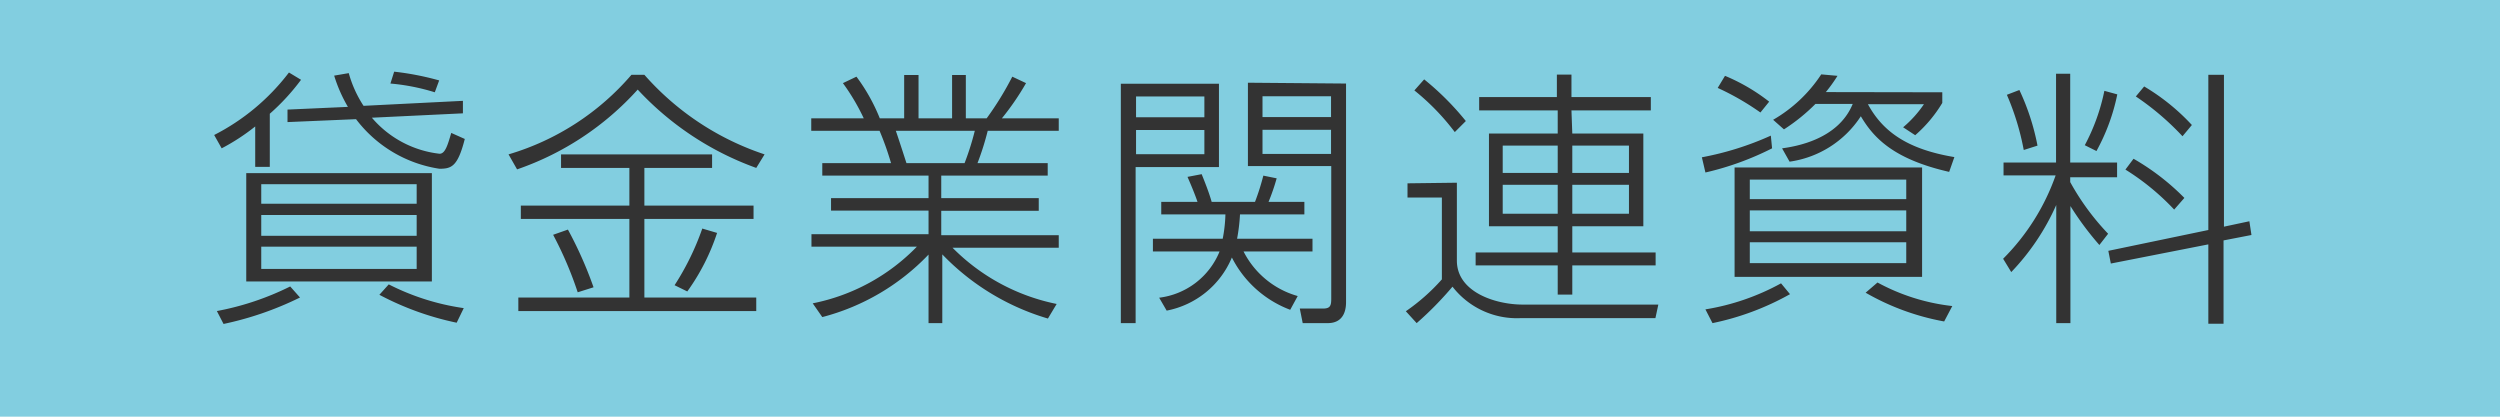
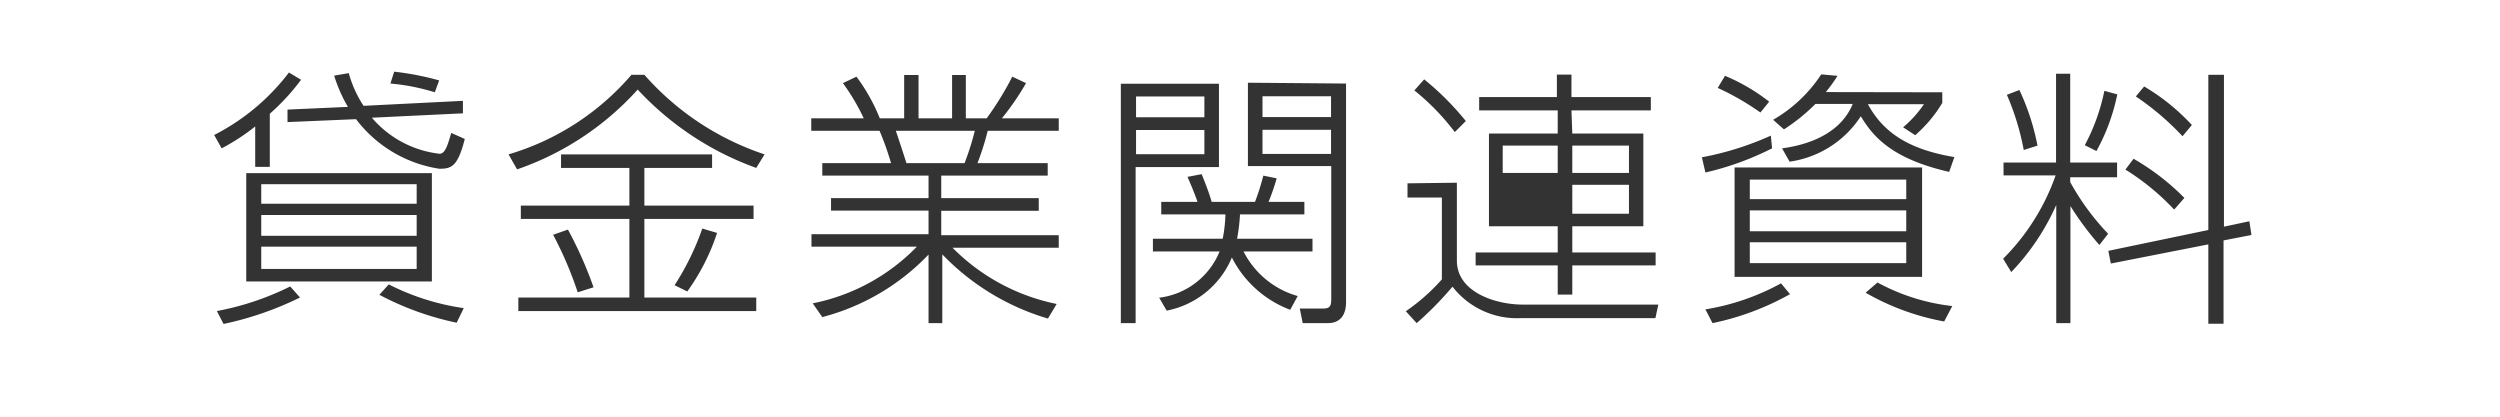
<svg xmlns="http://www.w3.org/2000/svg" id="Layer_1" data-name="Layer 1" viewBox="0 0 120 20" width="120" height="20">
  <defs>
    <style>.cls-1{fill:#82cee0}.cls-2{fill:#333}</style>
  </defs>
  <title>tag07</title>
-   <path class="cls-1" d="M0 0h120v20H0z" />
-   <path class="cls-2" d="M635.95 381.5h-.7v-1.94a10 10 0 0 1-1.61 1.05l-.36-.64a10.51 10.51 0 0 0 3.59-3l.58.35a10.48 10.48 0 0 1-1.5 1.63zm-2.54 6.92a13.42 13.42 0 0 0 3.52-1.18l.47.53a15.53 15.53 0 0 1-3.67 1.27zm10.32-1.42h-8.91v-5.2h8.91zm-.73-4.67h-7.46v.94H643zm0 1.48h-7.46v1H643zm0 1.52h-7.46v1.07H643zm2.22-7v.6l-4.37.21a5 5 0 0 0 3.25 1.73c.27 0 .39-.42.56-1l.65.29c-.34 1.33-.64 1.43-1.22 1.43a6.18 6.18 0 0 1-4-2.38l-3.29.14v-.6l2.9-.13a7 7 0 0 1-.66-1.5l.7-.12a5.63 5.63 0 0 0 .71 1.57zm-3.56 8.81a11.48 11.48 0 0 0 3.6 1.14l-.34.7a14 14 0 0 1-3.71-1.34zm2.21-9.22a10.07 10.07 0 0 0-2.13-.42l.18-.57a13.55 13.55 0 0 1 2.16.42zM647.41 380.9a12.4 12.4 0 0 0 5.9-3.82h.62a13.23 13.23 0 0 0 5.77 3.82l-.4.65a14.41 14.41 0 0 1-5.69-3.76 13.88 13.88 0 0 1-5.79 3.83zm5.8 2.46v-1.81h-3.28v-.65h7.25v.65h-3.25v1.81h5.24v.64h-5.24v3.77h5.37v.65h-11.42v-.65h5.33V384H648v-.64zm-2.48 4.16a17.65 17.65 0 0 0-1.18-2.76l.71-.25a18.88 18.88 0 0 1 1.23 2.77zm4.65-.34a12.68 12.68 0 0 0 1.33-2.72l.71.21a10.26 10.26 0 0 1-1.43 2.81zM673.3 388.78a11.55 11.55 0 0 1-5.07-3.08v3.3h-.66v-3.29a10.82 10.82 0 0 1-5.1 3l-.46-.66a9.56 9.56 0 0 0 5-2.72h-5.06v-.6h5.62v-1.13h-4.68v-.6h4.68v-1.08h-5.1v-.6h3.3a14 14 0 0 0-.55-1.55h-3.28v-.6h2.52a10.16 10.16 0 0 0-1-1.69l.65-.31a8.84 8.84 0 0 1 1.12 2h1.17v-2.08h.69v2.08h1.61v-2.08h.66v2.08h1a14.85 14.85 0 0 0 1.23-2l.66.31a12.66 12.66 0 0 1-1.16 1.69h2.73v.6h-3.41a13.1 13.1 0 0 1-.49 1.55h3.37v.6h-5.11V383h4.68v.61h-4.68v1.17h5.64v.6h-5.1a9.75 9.75 0 0 0 5 2.7zm-4-7.46a13.17 13.17 0 0 0 .49-1.55H666c.08.22.43 1.3.51 1.55zM681.51 377.51v4h-4V389h-.71v-11.49zm-.7.61h-3.28v1h3.28zm0 1.61h-3.28v1.16h3.28zm4.12 8.63a5.19 5.19 0 0 1-2.8-2.51 4.27 4.27 0 0 1-3.13 2.55l-.36-.62a3.6 3.6 0 0 0 2.9-2.22h-3.2v-.61h3.35a7 7 0 0 0 .13-1.17h-3.08v-.6h1.74c-.09-.27-.26-.7-.48-1.2l.68-.13c.08.2.35.86.48 1.33h2.08a11.31 11.31 0 0 0 .4-1.26l.64.13a9.88 9.88 0 0 1-.39 1.13h1.72v.6h-3.09a8.76 8.76 0 0 1-.14 1.17H686v.61h-3.31a4.19 4.19 0 0 0 2.6 2.14zm2.68-10.86V388c0 .42-.14 1-.88 1h-1.2l-.14-.7h1.12c.34 0 .39-.14.39-.47v-6.37h-4v-4zm-.72.61h-3.29v1h3.29zm0 1.61h-3.29v1.16h3.29zM692.93 382.26V386c0 1.52 1.87 2.11 3.16 2.11h6.51l-.14.65H696a3.91 3.91 0 0 1-3.28-1.51A16.29 16.29 0 0 1 691 389l-.52-.57a9.56 9.56 0 0 0 1.73-1.53v-3.93h-1.65v-.68zm-.1-2.43a11.22 11.22 0 0 0-1.94-2l.47-.53a13.29 13.29 0 0 1 2 2zm5.64.07h3.41v4.45h-3.41v1.26h4v.62h-4v1.4h-.7v-1.4h-3.94v-.62h3.94v-1.26h-3.3v-4.45h3.3v-1.11H694v-.64h3.73v-1.08h.7v1.08h3.81v.64h-3.81zm-.7.58h-2.64v1.31h2.64zm0 1.88h-2.64v1.39h2.64zm3.42-1.88h-2.72v1.31h2.72zm0 1.88h-2.72v1.39h2.72zM708.06 380.61a14 14 0 0 1-3.2 1.16l-.17-.73A14.46 14.46 0 0 0 708 380zm.86 7a12.92 12.92 0 0 1-3.72 1.39l-.34-.66a11.25 11.25 0 0 0 3.63-1.25zm-1.42-8.72a12.62 12.62 0 0 0-2.05-1.18l.35-.58a9.08 9.08 0 0 1 2.12 1.24zm7.76 2.64v5.25h-9v-5.25zm-8.27.58v.94h7.51v-.94zm0 1.48v1h7.51v-1zm0 1.53v1h7.51v-1zm9.24-7.2v.51a6.45 6.45 0 0 1-1.3 1.55l-.58-.38a5.42 5.42 0 0 0 1-1.11h-2.69c.75 1.39 2 2.18 4.15 2.54l-.25.71c-2.68-.61-3.63-1.64-4.24-2.67a4.89 4.89 0 0 1-3.42 2.18l-.36-.64c.65-.09 2.69-.42 3.39-2.13h-1.79a8.93 8.93 0 0 1-1.51 1.22l-.52-.46a6.86 6.86 0 0 0 2.31-2.18l.78.07a7.16 7.16 0 0 1-.56.78zm.09 11a11.74 11.74 0 0 1-3.77-1.38l.57-.49a9.77 9.77 0 0 0 3.59 1.13zM723.77 385.25a14.4 14.4 0 0 1-1.39-1.87V389h-.68v-5.67a11.21 11.21 0 0 1-2.16 3.22l-.39-.64a10.65 10.65 0 0 0 2.52-4h-2.5v-.62h2.52v-4.26h.68v4.26h2.25v.71h-2.25v.23a11.83 11.83 0 0 0 1.82 2.48zm-3.63-4.56a12.36 12.36 0 0 0-.81-2.65l.6-.23a11.21 11.21 0 0 1 .87 2.67zm2.93-.23a9.62 9.62 0 0 0 .94-2.61l.62.17a9.59 9.59 0 0 1-1 2.72zm7.9 3.65l.1.66-1.34.26v4H729v-3.81l-4.68.92-.12-.61 4.8-1v-7.45h.75v7.29zm-3.61-.56a11.6 11.6 0 0 0-2.34-1.92l.39-.52a11.37 11.37 0 0 1 2.44 1.88zm.4-3.52a12.84 12.84 0 0 0-2.24-1.91l.4-.48a10.18 10.18 0 0 1 2.29 1.85z" transform="translate(-623 -373.49)" />
+   <path class="cls-2" d="M635.95 381.5h-.7v-1.94a10 10 0 0 1-1.61 1.05l-.36-.64a10.51 10.51 0 0 0 3.59-3l.58.35a10.48 10.48 0 0 1-1.5 1.63zm-2.54 6.92a13.42 13.42 0 0 0 3.52-1.18l.47.53a15.53 15.53 0 0 1-3.67 1.27zm10.32-1.42h-8.91v-5.2h8.91zm-.73-4.67h-7.46v.94H643zm0 1.48h-7.46v1H643zm0 1.52h-7.46v1.07H643zm2.22-7v.6l-4.37.21a5 5 0 0 0 3.25 1.73c.27 0 .39-.42.56-1l.65.29c-.34 1.33-.64 1.43-1.22 1.43a6.18 6.18 0 0 1-4-2.38l-3.29.14v-.6l2.9-.13a7 7 0 0 1-.66-1.5l.7-.12a5.63 5.63 0 0 0 .71 1.57zm-3.56 8.81a11.48 11.48 0 0 0 3.6 1.14l-.34.7a14 14 0 0 1-3.71-1.34zm2.21-9.22a10.07 10.07 0 0 0-2.13-.42l.18-.57a13.55 13.55 0 0 1 2.16.42zM647.41 380.9a12.4 12.4 0 0 0 5.9-3.82h.62a13.23 13.23 0 0 0 5.77 3.82l-.4.65a14.41 14.41 0 0 1-5.69-3.76 13.88 13.88 0 0 1-5.79 3.83zm5.8 2.46v-1.81h-3.28v-.65h7.25v.65h-3.25v1.81h5.24v.64h-5.24v3.77h5.37v.65h-11.42v-.65h5.33V384H648v-.64zm-2.48 4.16a17.65 17.65 0 0 0-1.18-2.76l.71-.25a18.88 18.88 0 0 1 1.23 2.77zm4.65-.34a12.68 12.68 0 0 0 1.33-2.72l.71.21a10.26 10.26 0 0 1-1.43 2.81zM673.3 388.78a11.55 11.55 0 0 1-5.07-3.08v3.3h-.66v-3.29a10.82 10.82 0 0 1-5.1 3l-.46-.66a9.56 9.56 0 0 0 5-2.72h-5.06v-.6h5.62v-1.13h-4.68v-.6h4.68v-1.08h-5.1v-.6h3.3a14 14 0 0 0-.55-1.55h-3.28v-.6h2.52a10.16 10.16 0 0 0-1-1.69l.65-.31a8.84 8.84 0 0 1 1.12 2h1.17v-2.08h.69v2.08h1.61v-2.08h.66v2.08h1a14.85 14.85 0 0 0 1.23-2l.66.31a12.66 12.66 0 0 1-1.16 1.69h2.73v.6h-3.41a13.1 13.1 0 0 1-.49 1.55h3.37v.6h-5.11V383h4.68v.61h-4.68v1.17h5.64v.6h-5.1a9.75 9.75 0 0 0 5 2.7zm-4-7.46a13.17 13.17 0 0 0 .49-1.55H666c.08.22.43 1.3.51 1.55zM681.51 377.51v4h-4V389h-.71v-11.49zm-.7.61h-3.28v1h3.28zm0 1.61h-3.28v1.16h3.28zm4.12 8.63a5.19 5.19 0 0 1-2.8-2.51 4.27 4.27 0 0 1-3.13 2.55l-.36-.62a3.6 3.6 0 0 0 2.9-2.22h-3.2v-.61h3.35a7 7 0 0 0 .13-1.17h-3.08v-.6h1.74c-.09-.27-.26-.7-.48-1.2l.68-.13c.08.2.35.86.48 1.33h2.08a11.31 11.31 0 0 0 .4-1.26l.64.13a9.88 9.88 0 0 1-.39 1.13h1.72v.6h-3.09a8.76 8.76 0 0 1-.14 1.17H686v.61h-3.31a4.19 4.19 0 0 0 2.6 2.14zm2.68-10.86V388c0 .42-.14 1-.88 1h-1.2l-.14-.7h1.12c.34 0 .39-.14.39-.47v-6.37h-4v-4zm-.72.61h-3.29v1h3.29zm0 1.61h-3.29v1.16h3.29zM692.93 382.26V386c0 1.52 1.87 2.11 3.16 2.11h6.51l-.14.65H696a3.91 3.91 0 0 1-3.28-1.51A16.29 16.29 0 0 1 691 389l-.52-.57a9.56 9.56 0 0 0 1.73-1.53v-3.93h-1.65v-.68zm-.1-2.43a11.22 11.22 0 0 0-1.94-2l.47-.53a13.29 13.29 0 0 1 2 2zm5.64.07h3.41v4.45h-3.41v1.26h4v.62h-4v1.4h-.7v-1.4h-3.94v-.62h3.94v-1.26h-3.3v-4.45h3.3v-1.11H694v-.64h3.73v-1.08h.7v1.08h3.81v.64h-3.81zm-.7.58h-2.64v1.31h2.64zm0 1.88h-2.64h2.64zm3.42-1.88h-2.72v1.31h2.72zm0 1.88h-2.72v1.39h2.72zM708.06 380.61a14 14 0 0 1-3.2 1.16l-.17-.73A14.46 14.46 0 0 0 708 380zm.86 7a12.92 12.92 0 0 1-3.72 1.39l-.34-.66a11.25 11.25 0 0 0 3.63-1.25zm-1.42-8.72a12.62 12.62 0 0 0-2.05-1.18l.35-.58a9.08 9.08 0 0 1 2.12 1.24zm7.76 2.64v5.25h-9v-5.25zm-8.27.58v.94h7.51v-.94zm0 1.48v1h7.51v-1zm0 1.53v1h7.51v-1zm9.24-7.2v.51a6.45 6.45 0 0 1-1.3 1.55l-.58-.38a5.42 5.42 0 0 0 1-1.11h-2.69c.75 1.39 2 2.18 4.15 2.54l-.25.71c-2.68-.61-3.63-1.64-4.24-2.67a4.89 4.89 0 0 1-3.42 2.18l-.36-.64c.65-.09 2.69-.42 3.39-2.13h-1.79a8.93 8.93 0 0 1-1.51 1.22l-.52-.46a6.86 6.86 0 0 0 2.31-2.18l.78.07a7.16 7.16 0 0 1-.56.78zm.09 11a11.74 11.74 0 0 1-3.77-1.38l.57-.49a9.77 9.77 0 0 0 3.59 1.13zM723.77 385.25a14.4 14.4 0 0 1-1.39-1.87V389h-.68v-5.67a11.21 11.21 0 0 1-2.16 3.22l-.39-.64a10.65 10.65 0 0 0 2.52-4h-2.5v-.62h2.52v-4.26h.68v4.26h2.25v.71h-2.25v.23a11.83 11.83 0 0 0 1.82 2.48zm-3.63-4.56a12.36 12.36 0 0 0-.81-2.65l.6-.23a11.21 11.21 0 0 1 .87 2.67zm2.93-.23a9.62 9.62 0 0 0 .94-2.61l.62.17a9.59 9.59 0 0 1-1 2.72zm7.9 3.65l.1.66-1.34.26v4H729v-3.81l-4.68.92-.12-.61 4.8-1v-7.45h.75v7.29zm-3.61-.56a11.6 11.6 0 0 0-2.34-1.92l.39-.52a11.37 11.37 0 0 1 2.44 1.88zm.4-3.52a12.84 12.84 0 0 0-2.24-1.91l.4-.48a10.18 10.18 0 0 1 2.29 1.85z" transform="translate(-623 -373.49)" />
</svg>